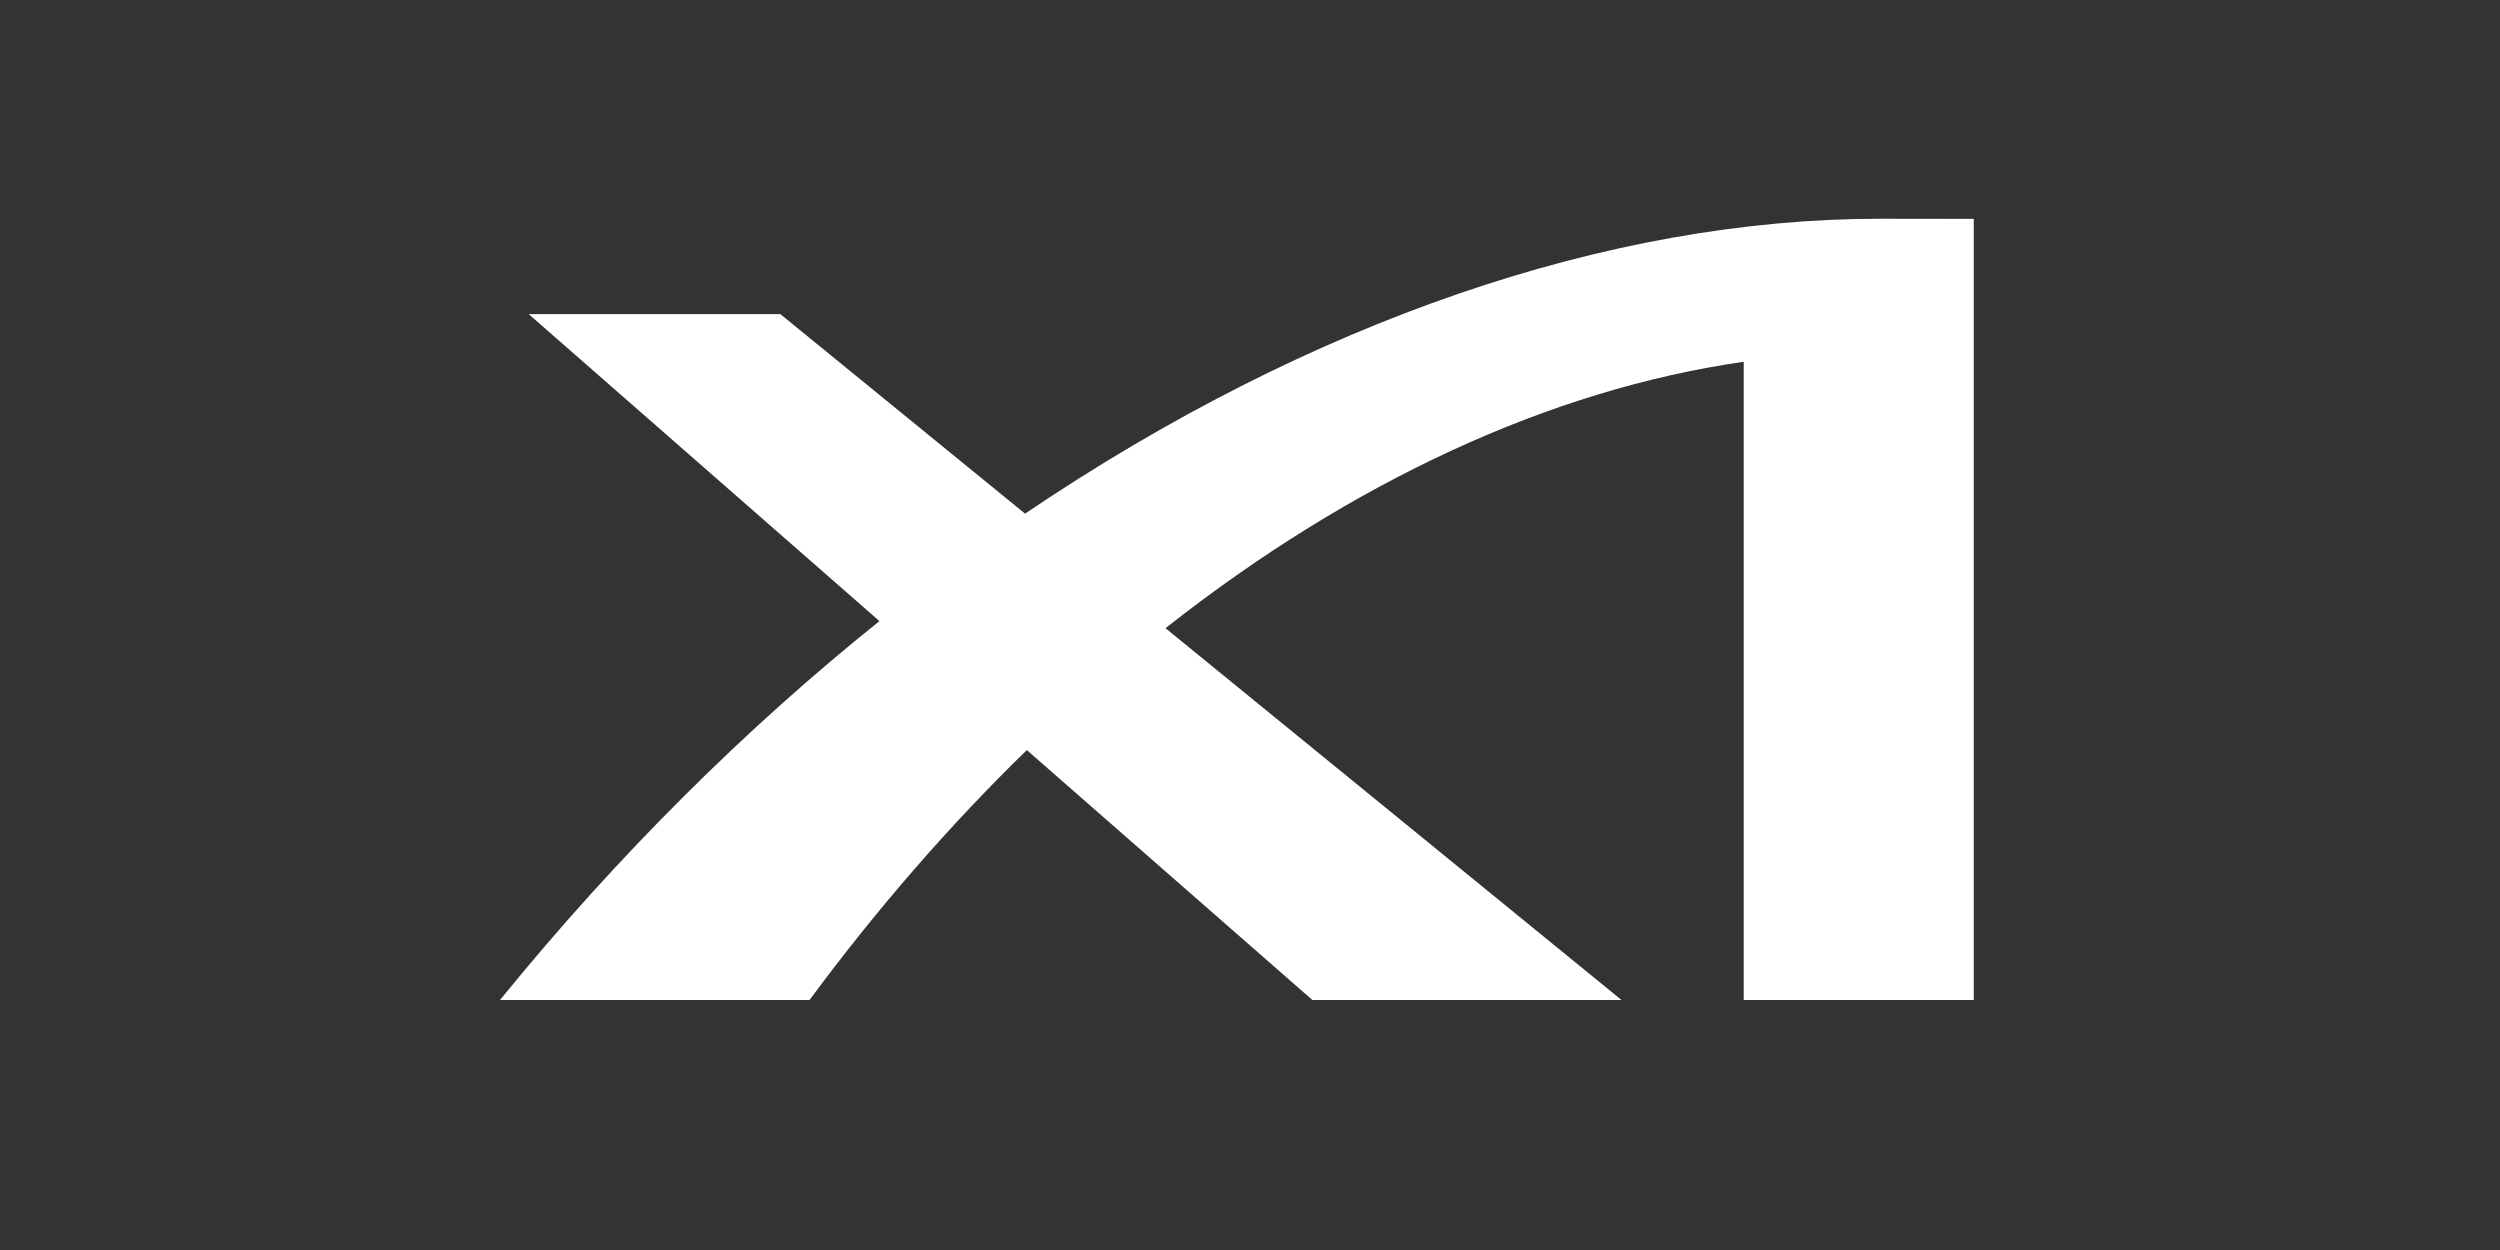
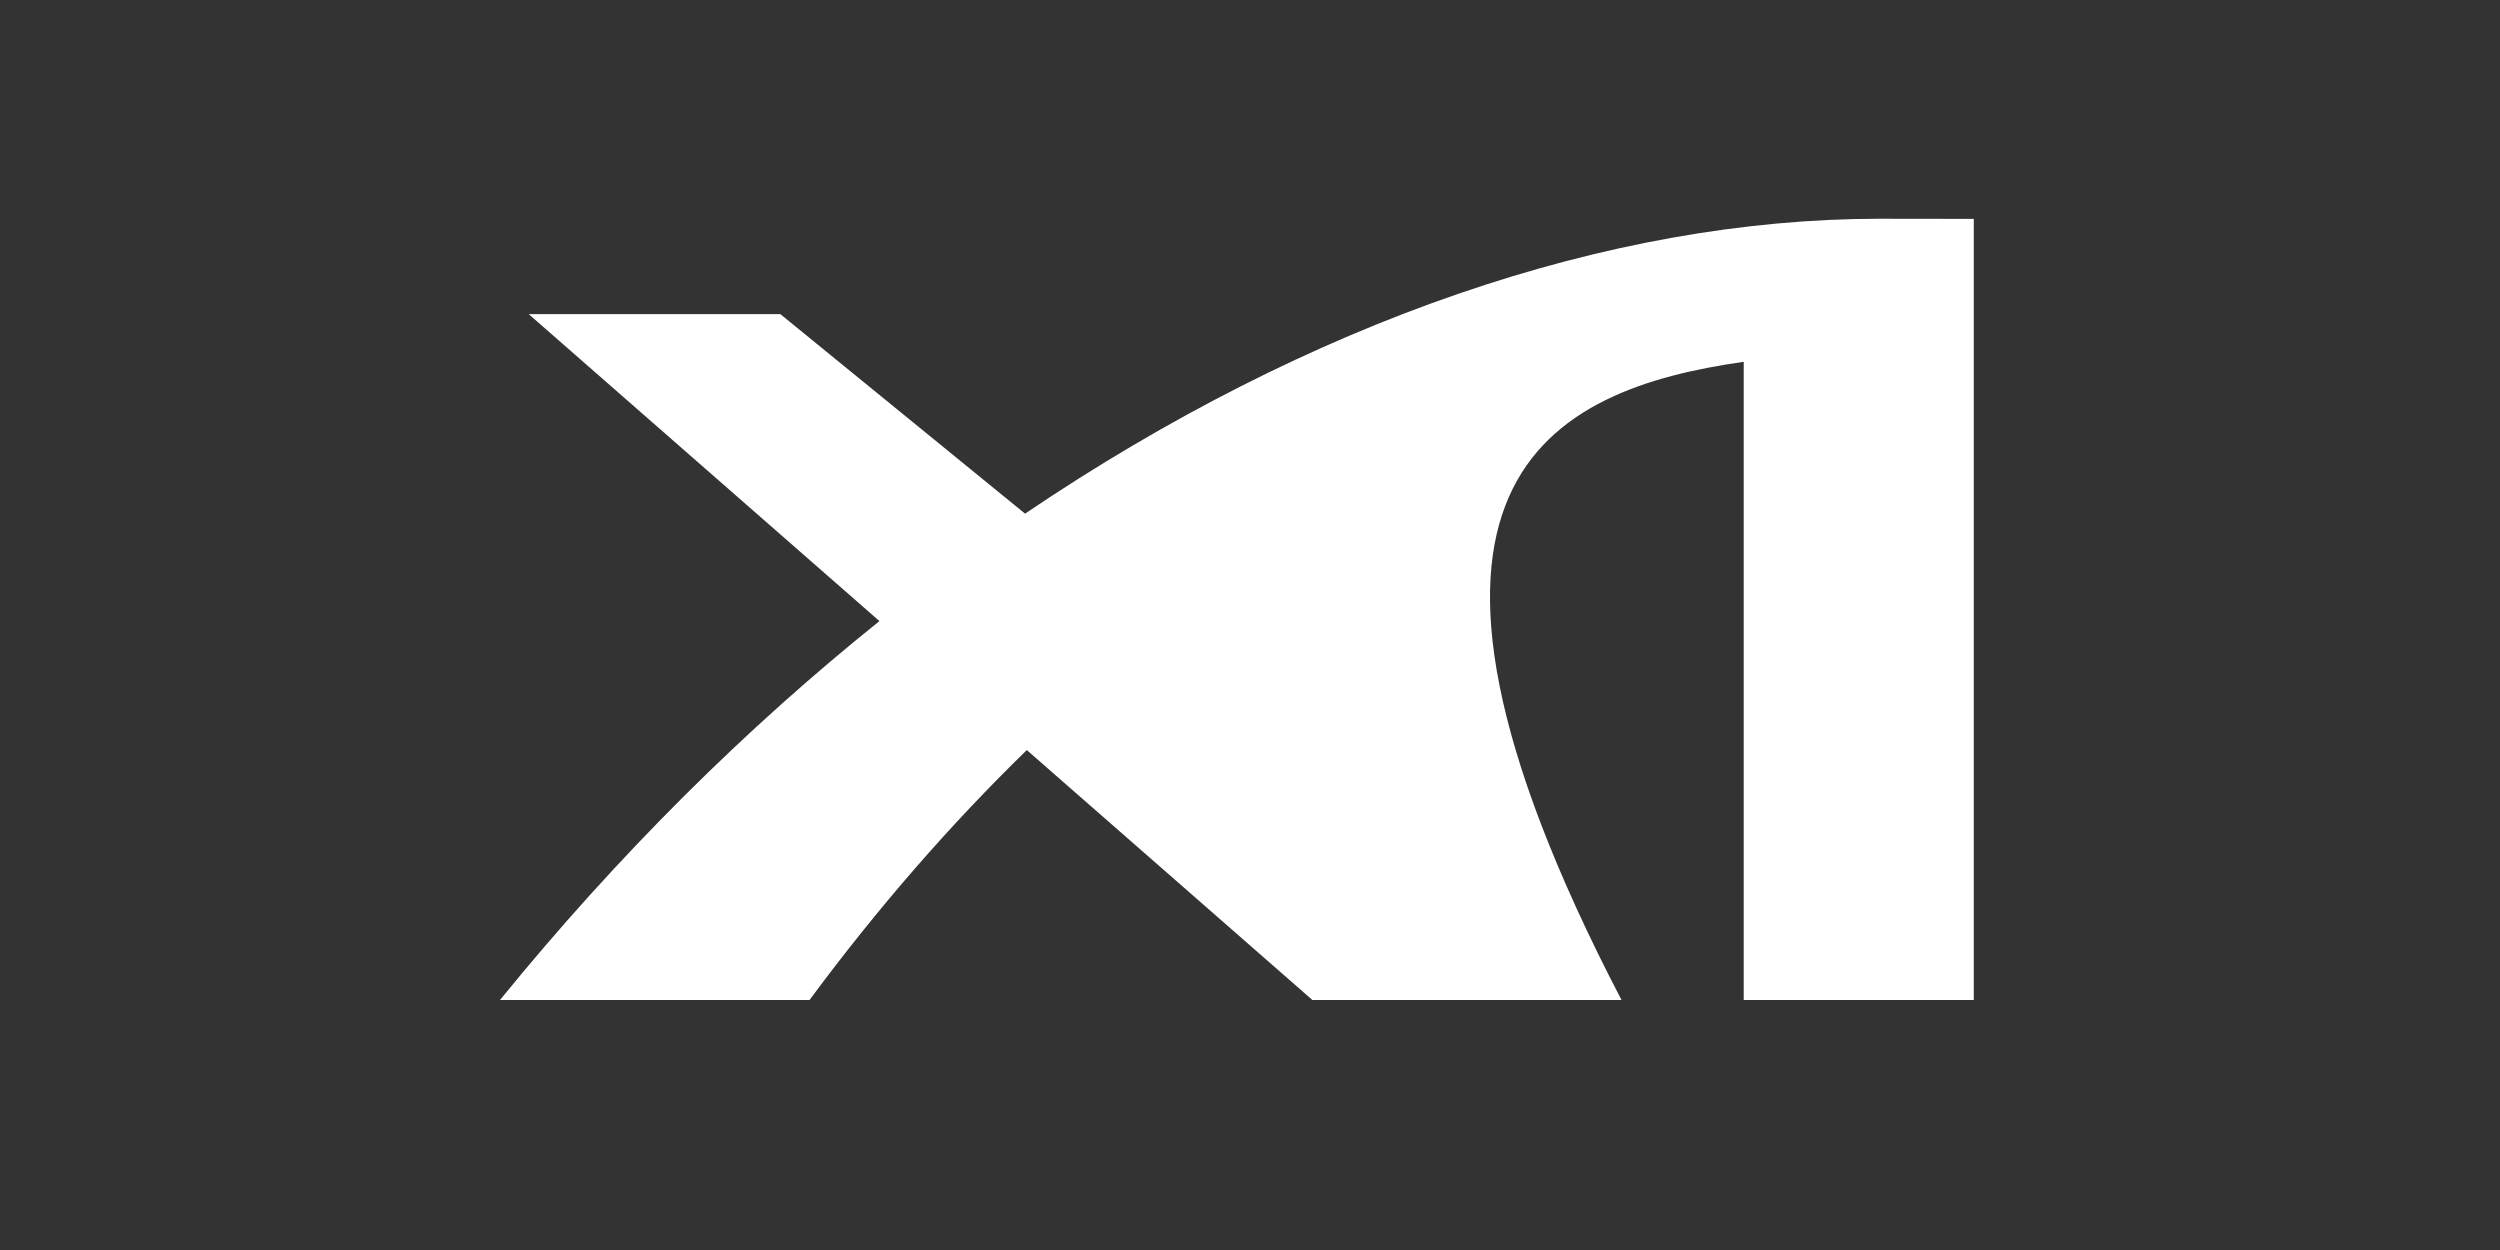
<svg xmlns="http://www.w3.org/2000/svg" width="80" height="40" viewBox="0 0 80 40" fill="none">
  <rect x="0" y="0" width="80" height="40" fill="#333333" stroke="none" />
-   <path d="M60.148 7C51.499 7 41.921 10.272 32.802 16.437L24.972 10.053H16.92L28.142 19.875C23.886 23.287 19.788 27.341 16 32H25.905C28.088 29.048 30.421 26.374 32.858 24.002L41.996 32H51.888L37.296 20.102C43.248 15.412 49.616 12.463 55.799 11.577V32H63.161V11.298V8.995V7.004L60.148 7Z" fill="white" />
+   <path d="M60.148 7C51.499 7 41.921 10.272 32.802 16.437L24.972 10.053H16.92L28.142 19.875C23.886 23.287 19.788 27.341 16 32H25.905C28.088 29.048 30.421 26.374 32.858 24.002L41.996 32H51.888C43.248 15.412 49.616 12.463 55.799 11.577V32H63.161V11.298V8.995V7.004L60.148 7Z" fill="white" />
</svg>